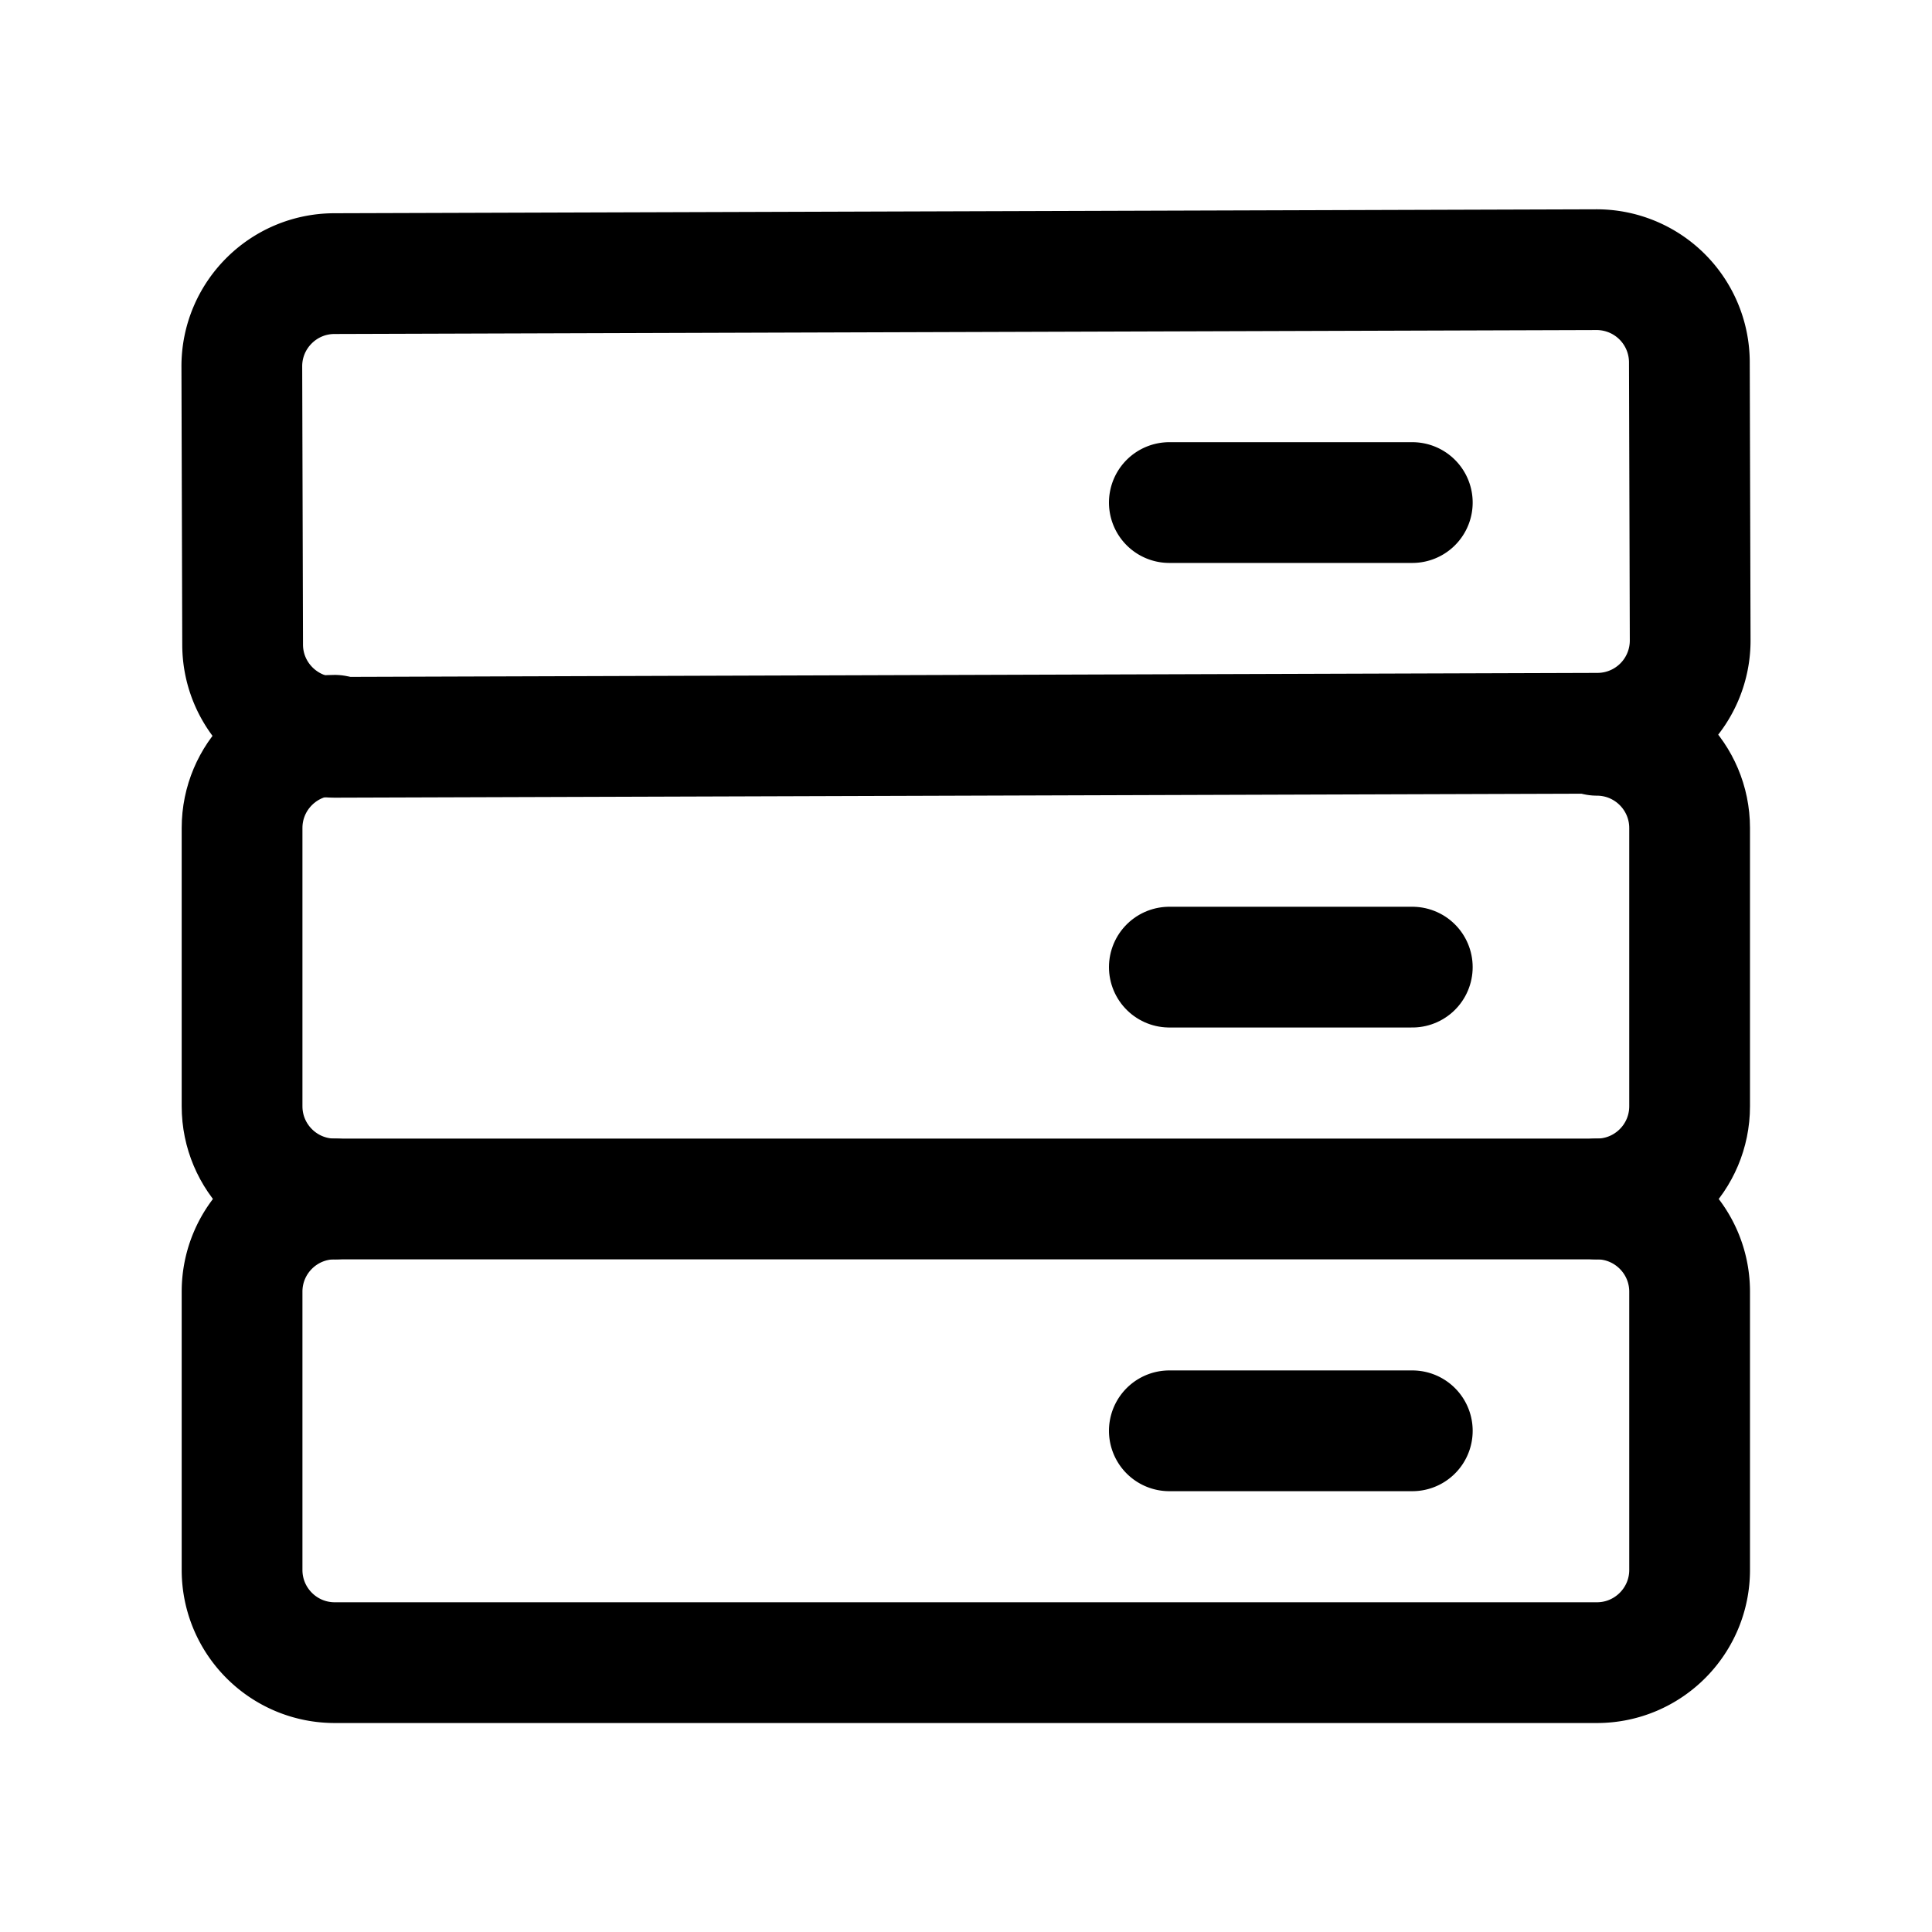
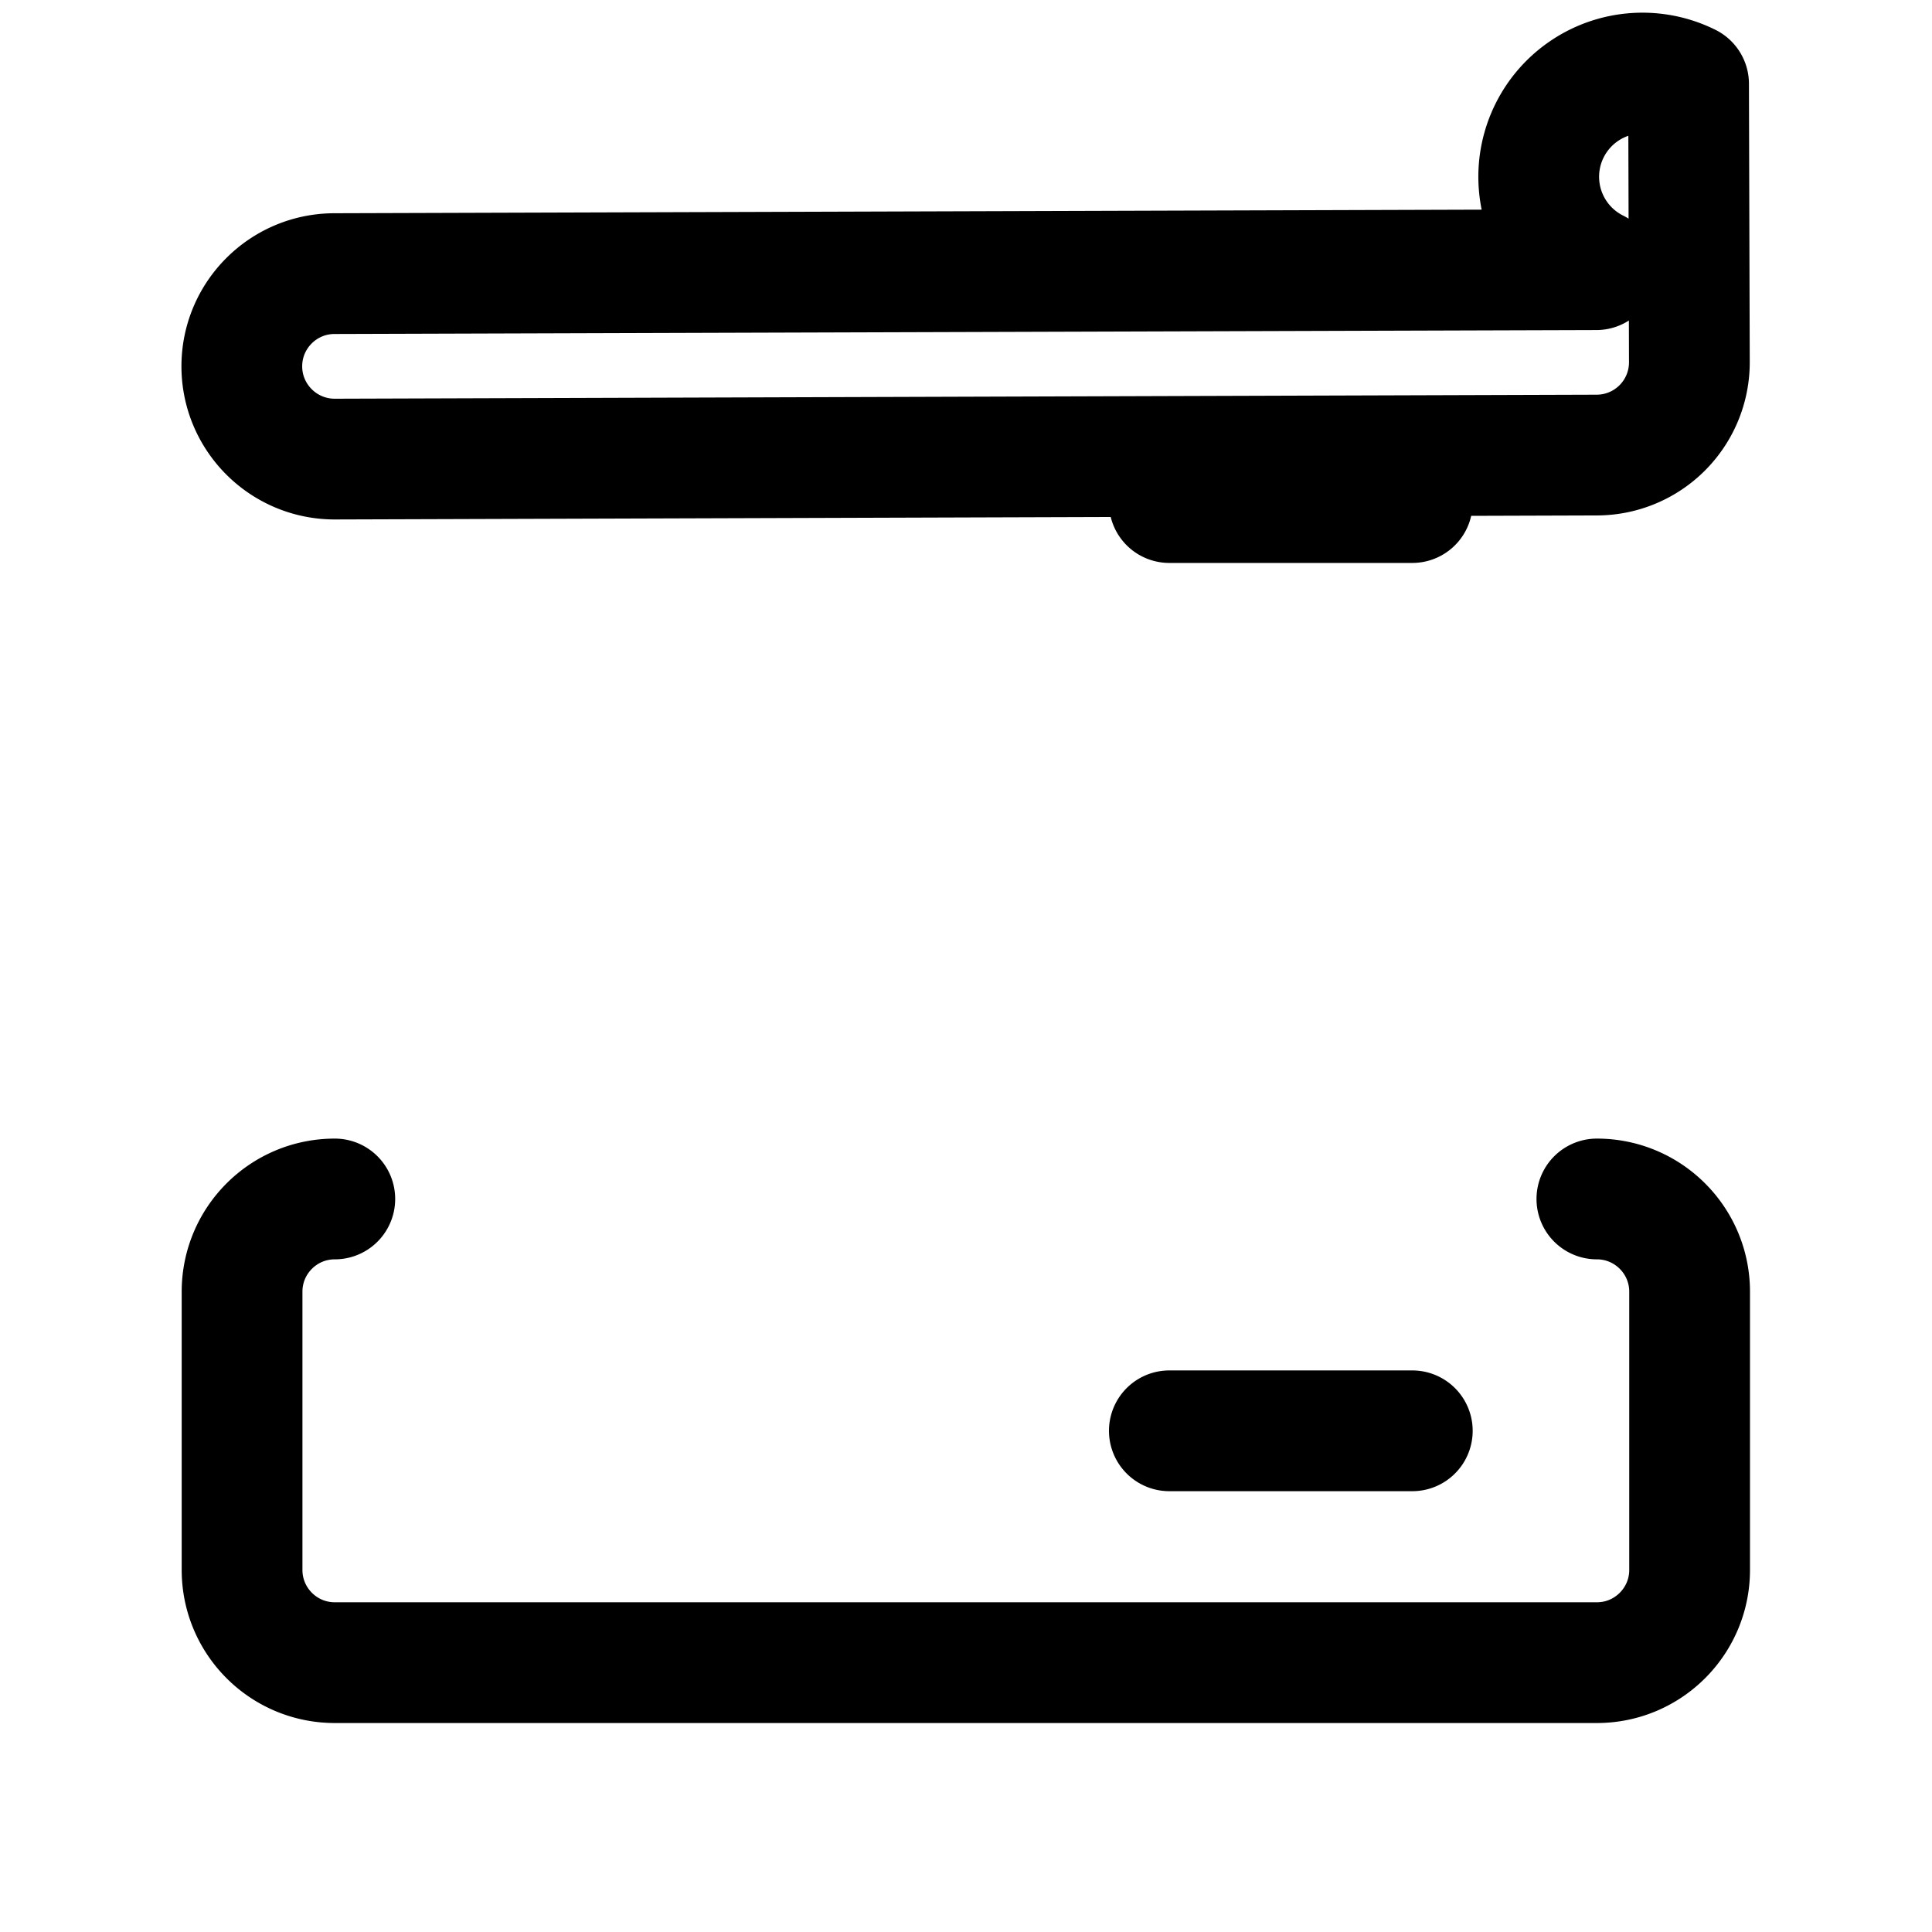
<svg xmlns="http://www.w3.org/2000/svg" width="800" height="800" viewBox="0 0 24 24">
  <g fill="none" stroke="currentColor" stroke-linecap="round" stroke-linejoin="round" stroke-width="1.5">
-     <path d="M4.159 9.134c-.637 0-1.152.516-1.152 1.152v3.456c0 .636.515 1.152 1.152 1.152h15.678c.636 0 1.152-.515 1.152-1.152v-3.456c0-.636-.516-1.152-1.152-1.152m-2.293 2.88h-3.018" />
-     <path d="m3.004 4.554l.01 3.456c.002.636.52 1.15 1.156 1.149l15.678-.05a1.152 1.152 0 0 0 1.148-1.155l-.01-3.456A1.152 1.152 0 0 0 19.83 3.35l-15.678.049c-.636.002-1.15.52-1.148 1.155m14.54 1.689h-3.018M4.159 14.894c-.637 0-1.152.516-1.152 1.152v3.456c0 .636.515 1.152 1.152 1.152h15.678c.636 0 1.152-.516 1.152-1.152v-3.456c0-.636-.516-1.152-1.152-1.152m-2.293 2.88h-3.018" />
+     <path d="m3.004 4.554c.002.636.52 1.15 1.156 1.149l15.678-.05a1.152 1.152 0 0 0 1.148-1.155l-.01-3.456A1.152 1.152 0 0 0 19.83 3.35l-15.678.049c-.636.002-1.15.52-1.148 1.155m14.54 1.689h-3.018M4.159 14.894c-.637 0-1.152.516-1.152 1.152v3.456c0 .636.515 1.152 1.152 1.152h15.678c.636 0 1.152-.516 1.152-1.152v-3.456c0-.636-.516-1.152-1.152-1.152m-2.293 2.88h-3.018" />
  </g>
</svg>